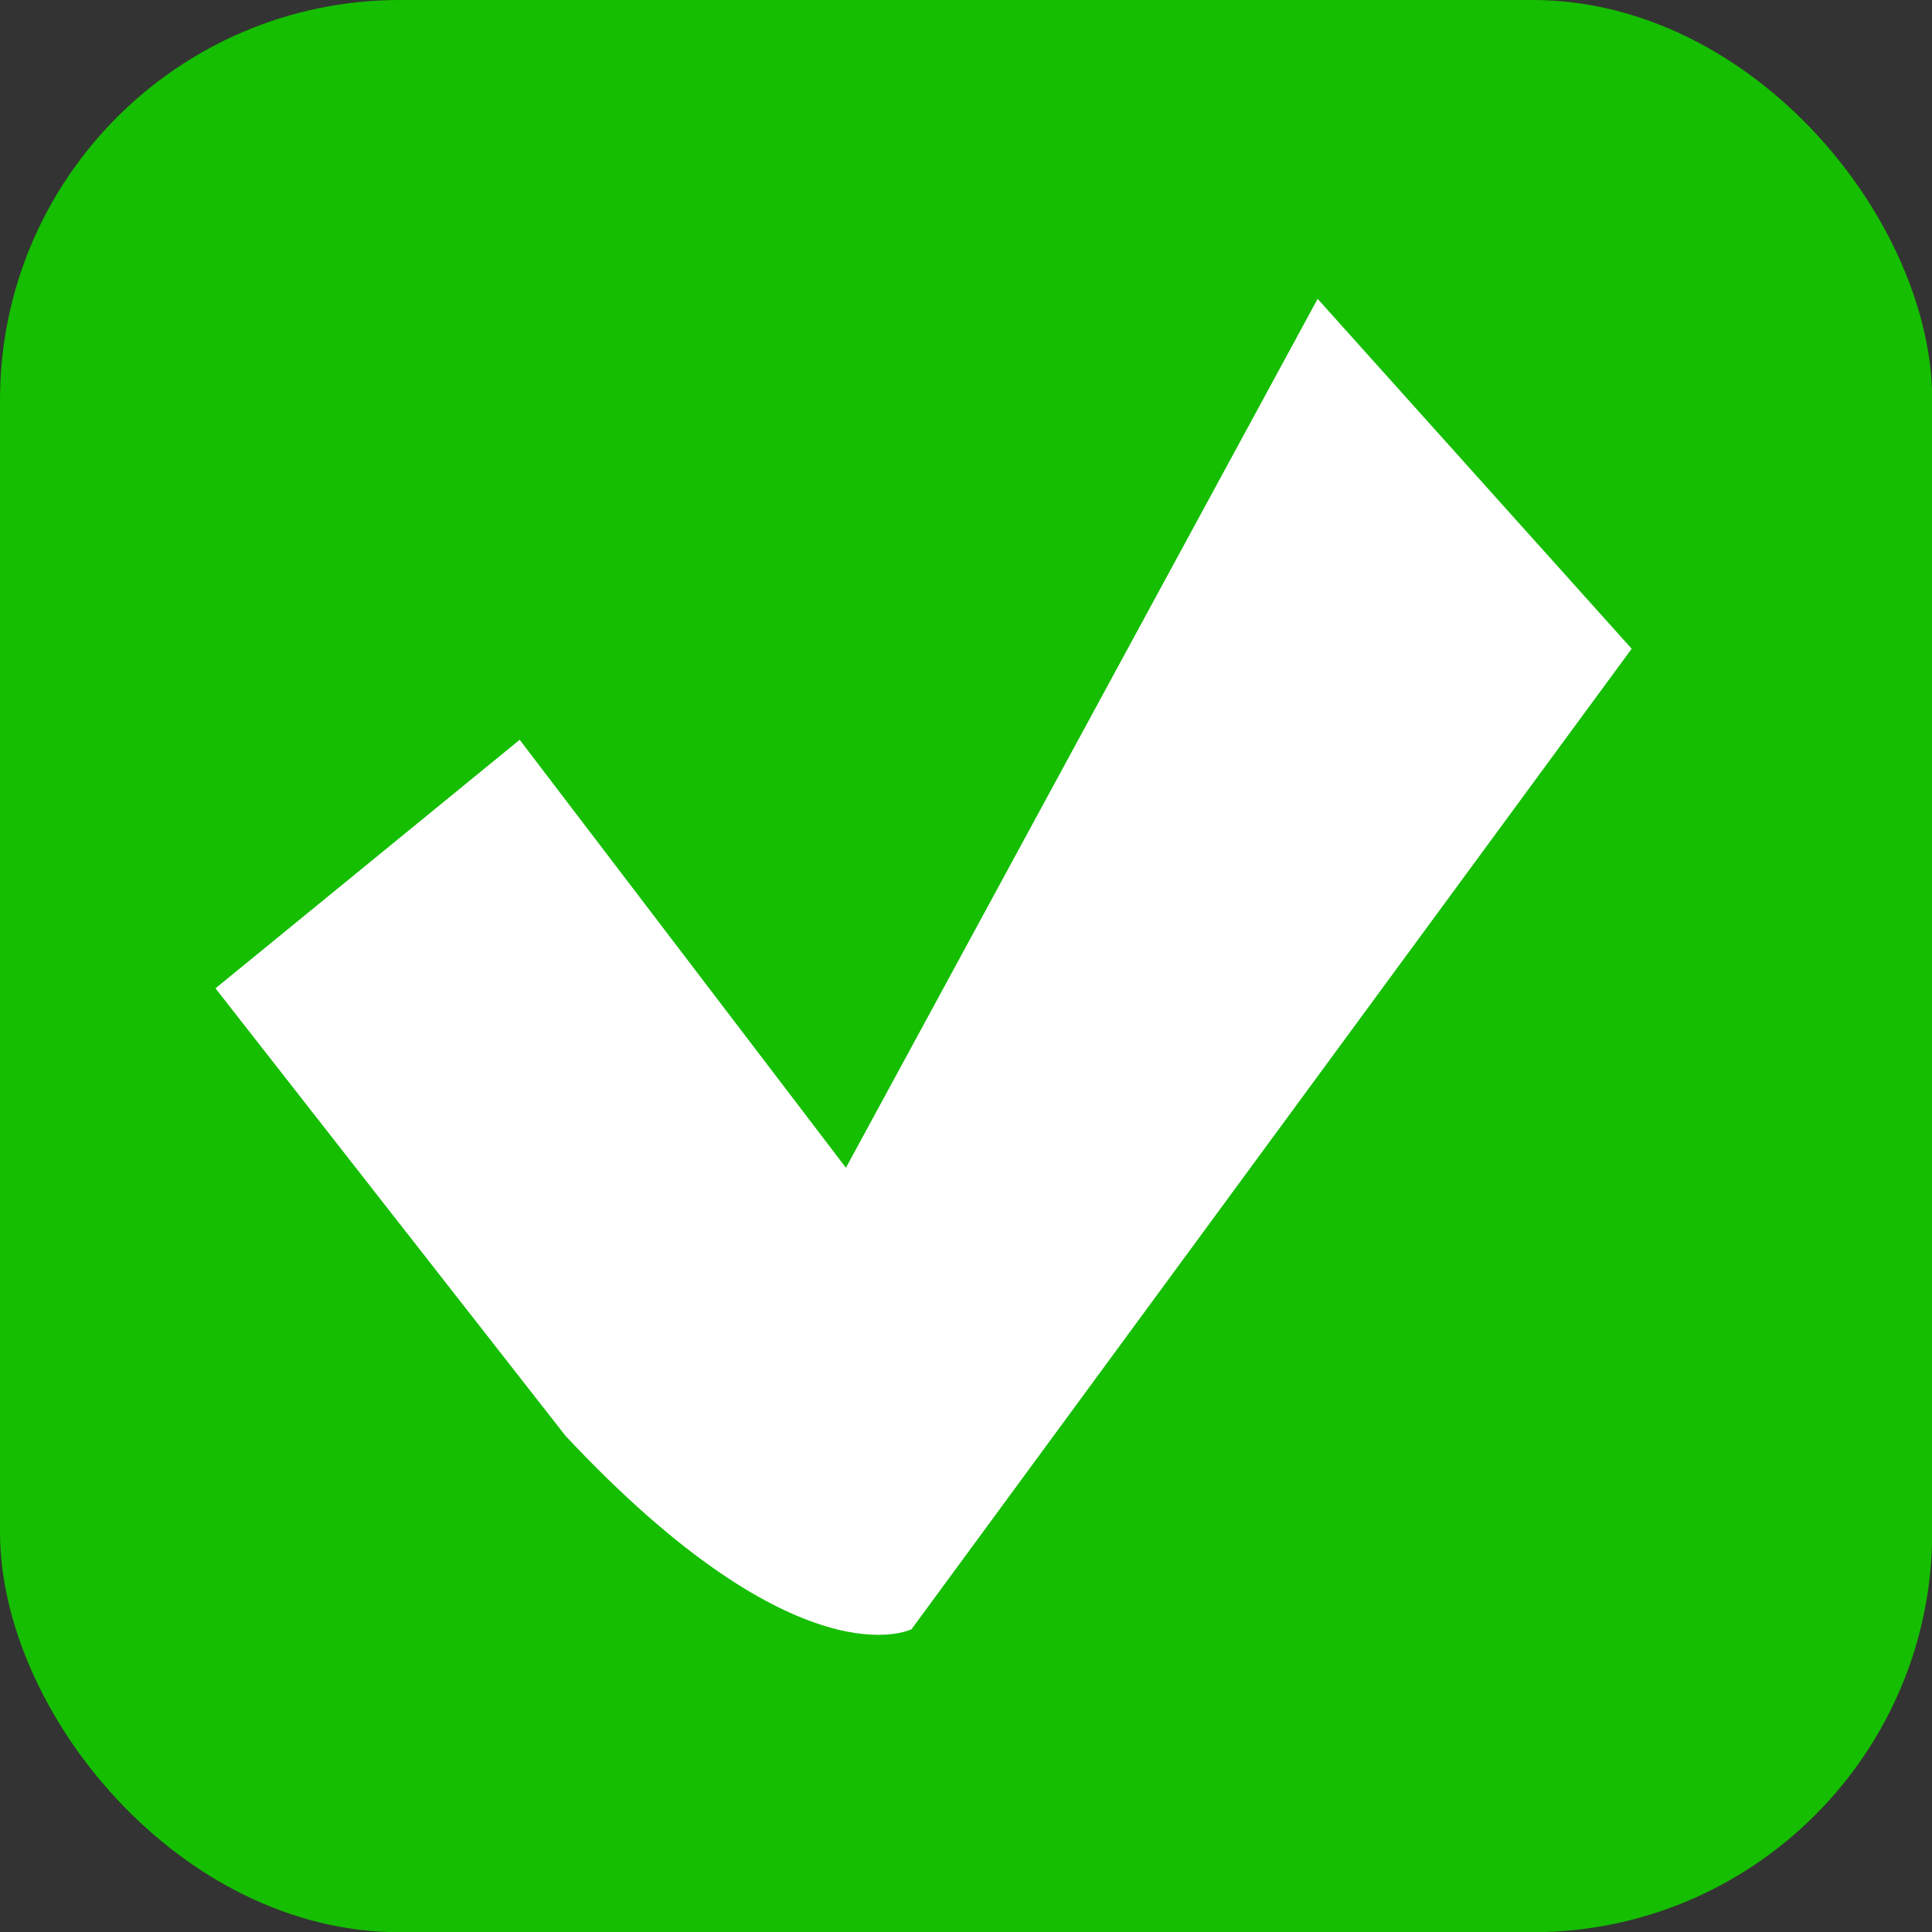
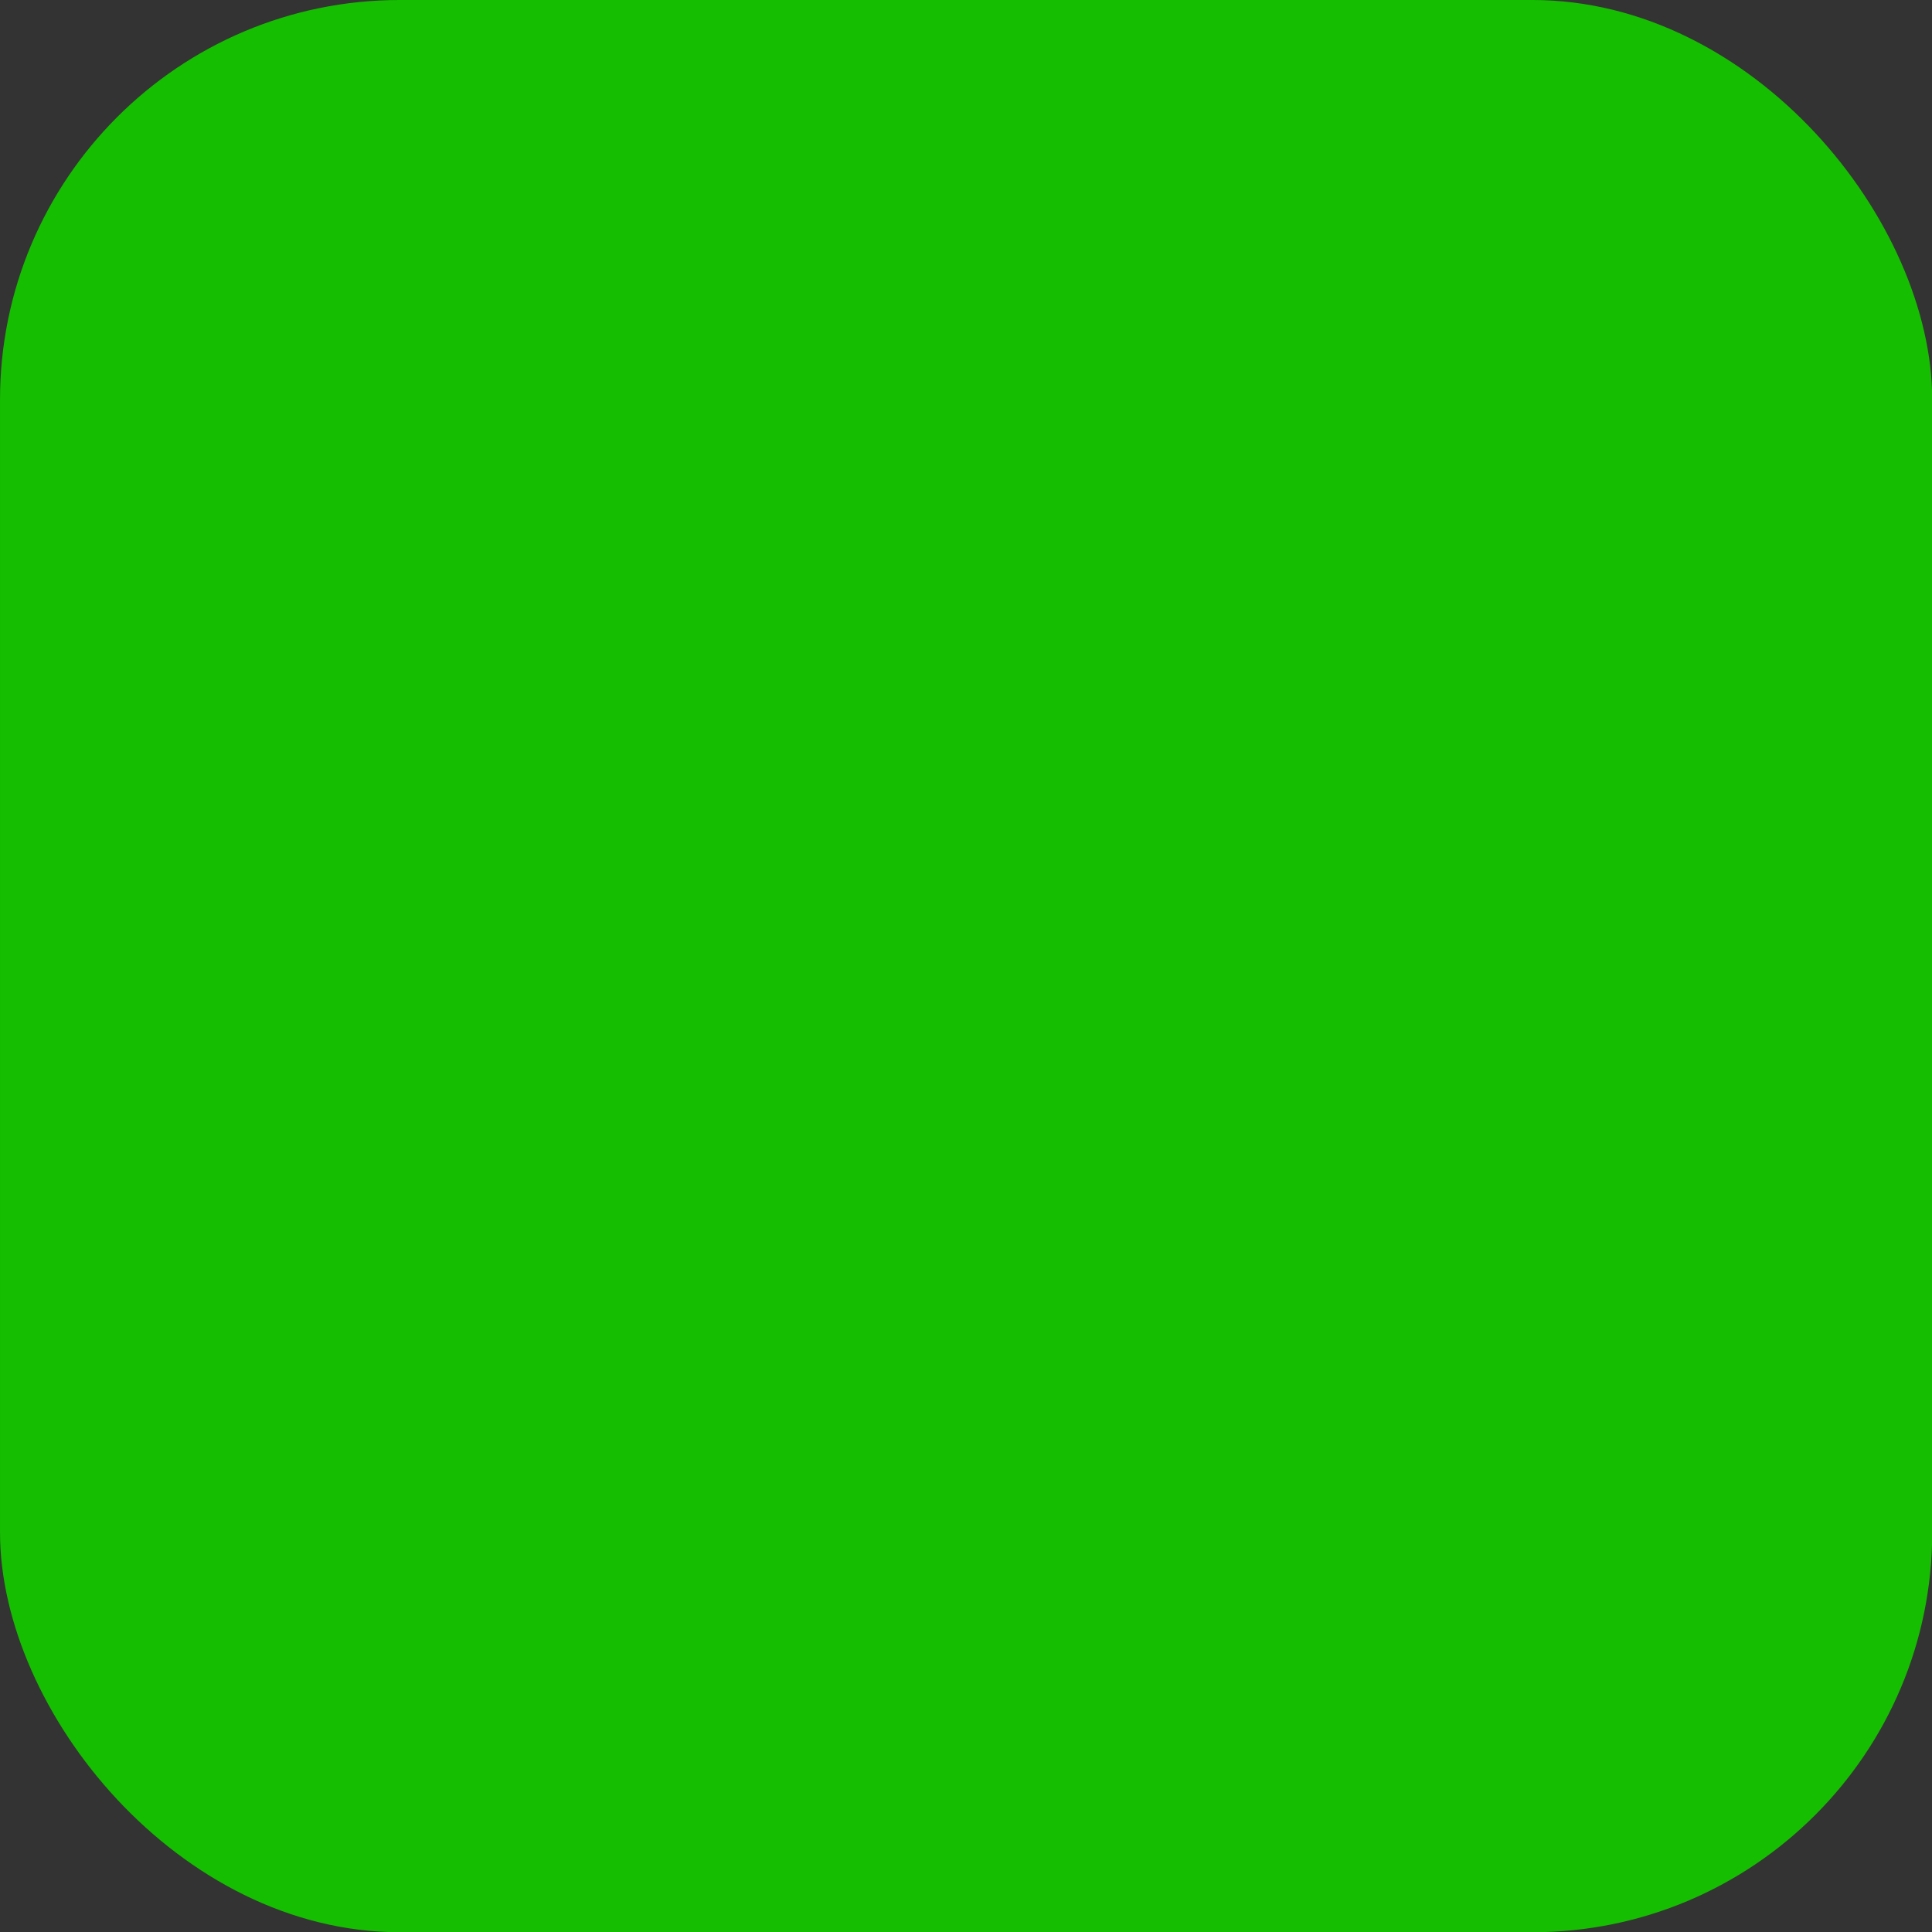
<svg xmlns="http://www.w3.org/2000/svg" xmlns:ns1="http://www.inkscape.org/namespaces/inkscape" xmlns:ns2="http://sodipodi.sourceforge.net/DTD/sodipodi-0.dtd" width="180" height="180" viewBox="0 0 180 180" version="1.1" id="svg1" ns1:version="1.4 (e7c3feb100, 2024-10-09)" ns2:docname="confirmed.svg">
  <rect x="0" y="0" width="180" height="180" fill="#333333" stroke="none" />
  <ns2:namedview id="namedview1" pagecolor="#ffffff" bordercolor="#000000" borderopacity="0.25" ns1:showpageshadow="2" ns1:pageopacity="0.0" ns1:pagecheckerboard="0" ns1:deskcolor="#d1d1d1" ns1:document-units="px" ns1:zoom="1.1316166" ns1:cx="-56.556258" ns1:cy="12.371681" ns1:window-width="1239" ns1:window-height="761" ns1:window-x="0" ns1:window-y="0" ns1:window-maximized="0" ns1:current-layer="g14-2" />
  <defs id="defs1" />
  <g ns1:label="Layer 1" ns1:groupmode="layer" id="layer1">
    <g id="g14-2" transform="matrix(3.78,0,0,3.78,-3.329,0.642)" ns1:label="נכון">
      <rect style="fill:#15be00;fill-opacity:1;stroke-width:0.301" id="rect1-8" width="47.624" height="47.625" x="0.881" y="-0.17" ry="9.856" />
-       <path style="fill:#ffffff;fill-opacity:1;stroke-width:0.265" d="M 33.357,7.196 41.097,15.82 23.348,39.986 c 0,0 -2.743,1.412 -8.528,-4.765 L 6.192,24.19 13.69,18.064 21.731,28.613 Z" id="path14-9" ns2:nodetypes="cccccccc" />
    </g>
  </g>
</svg>